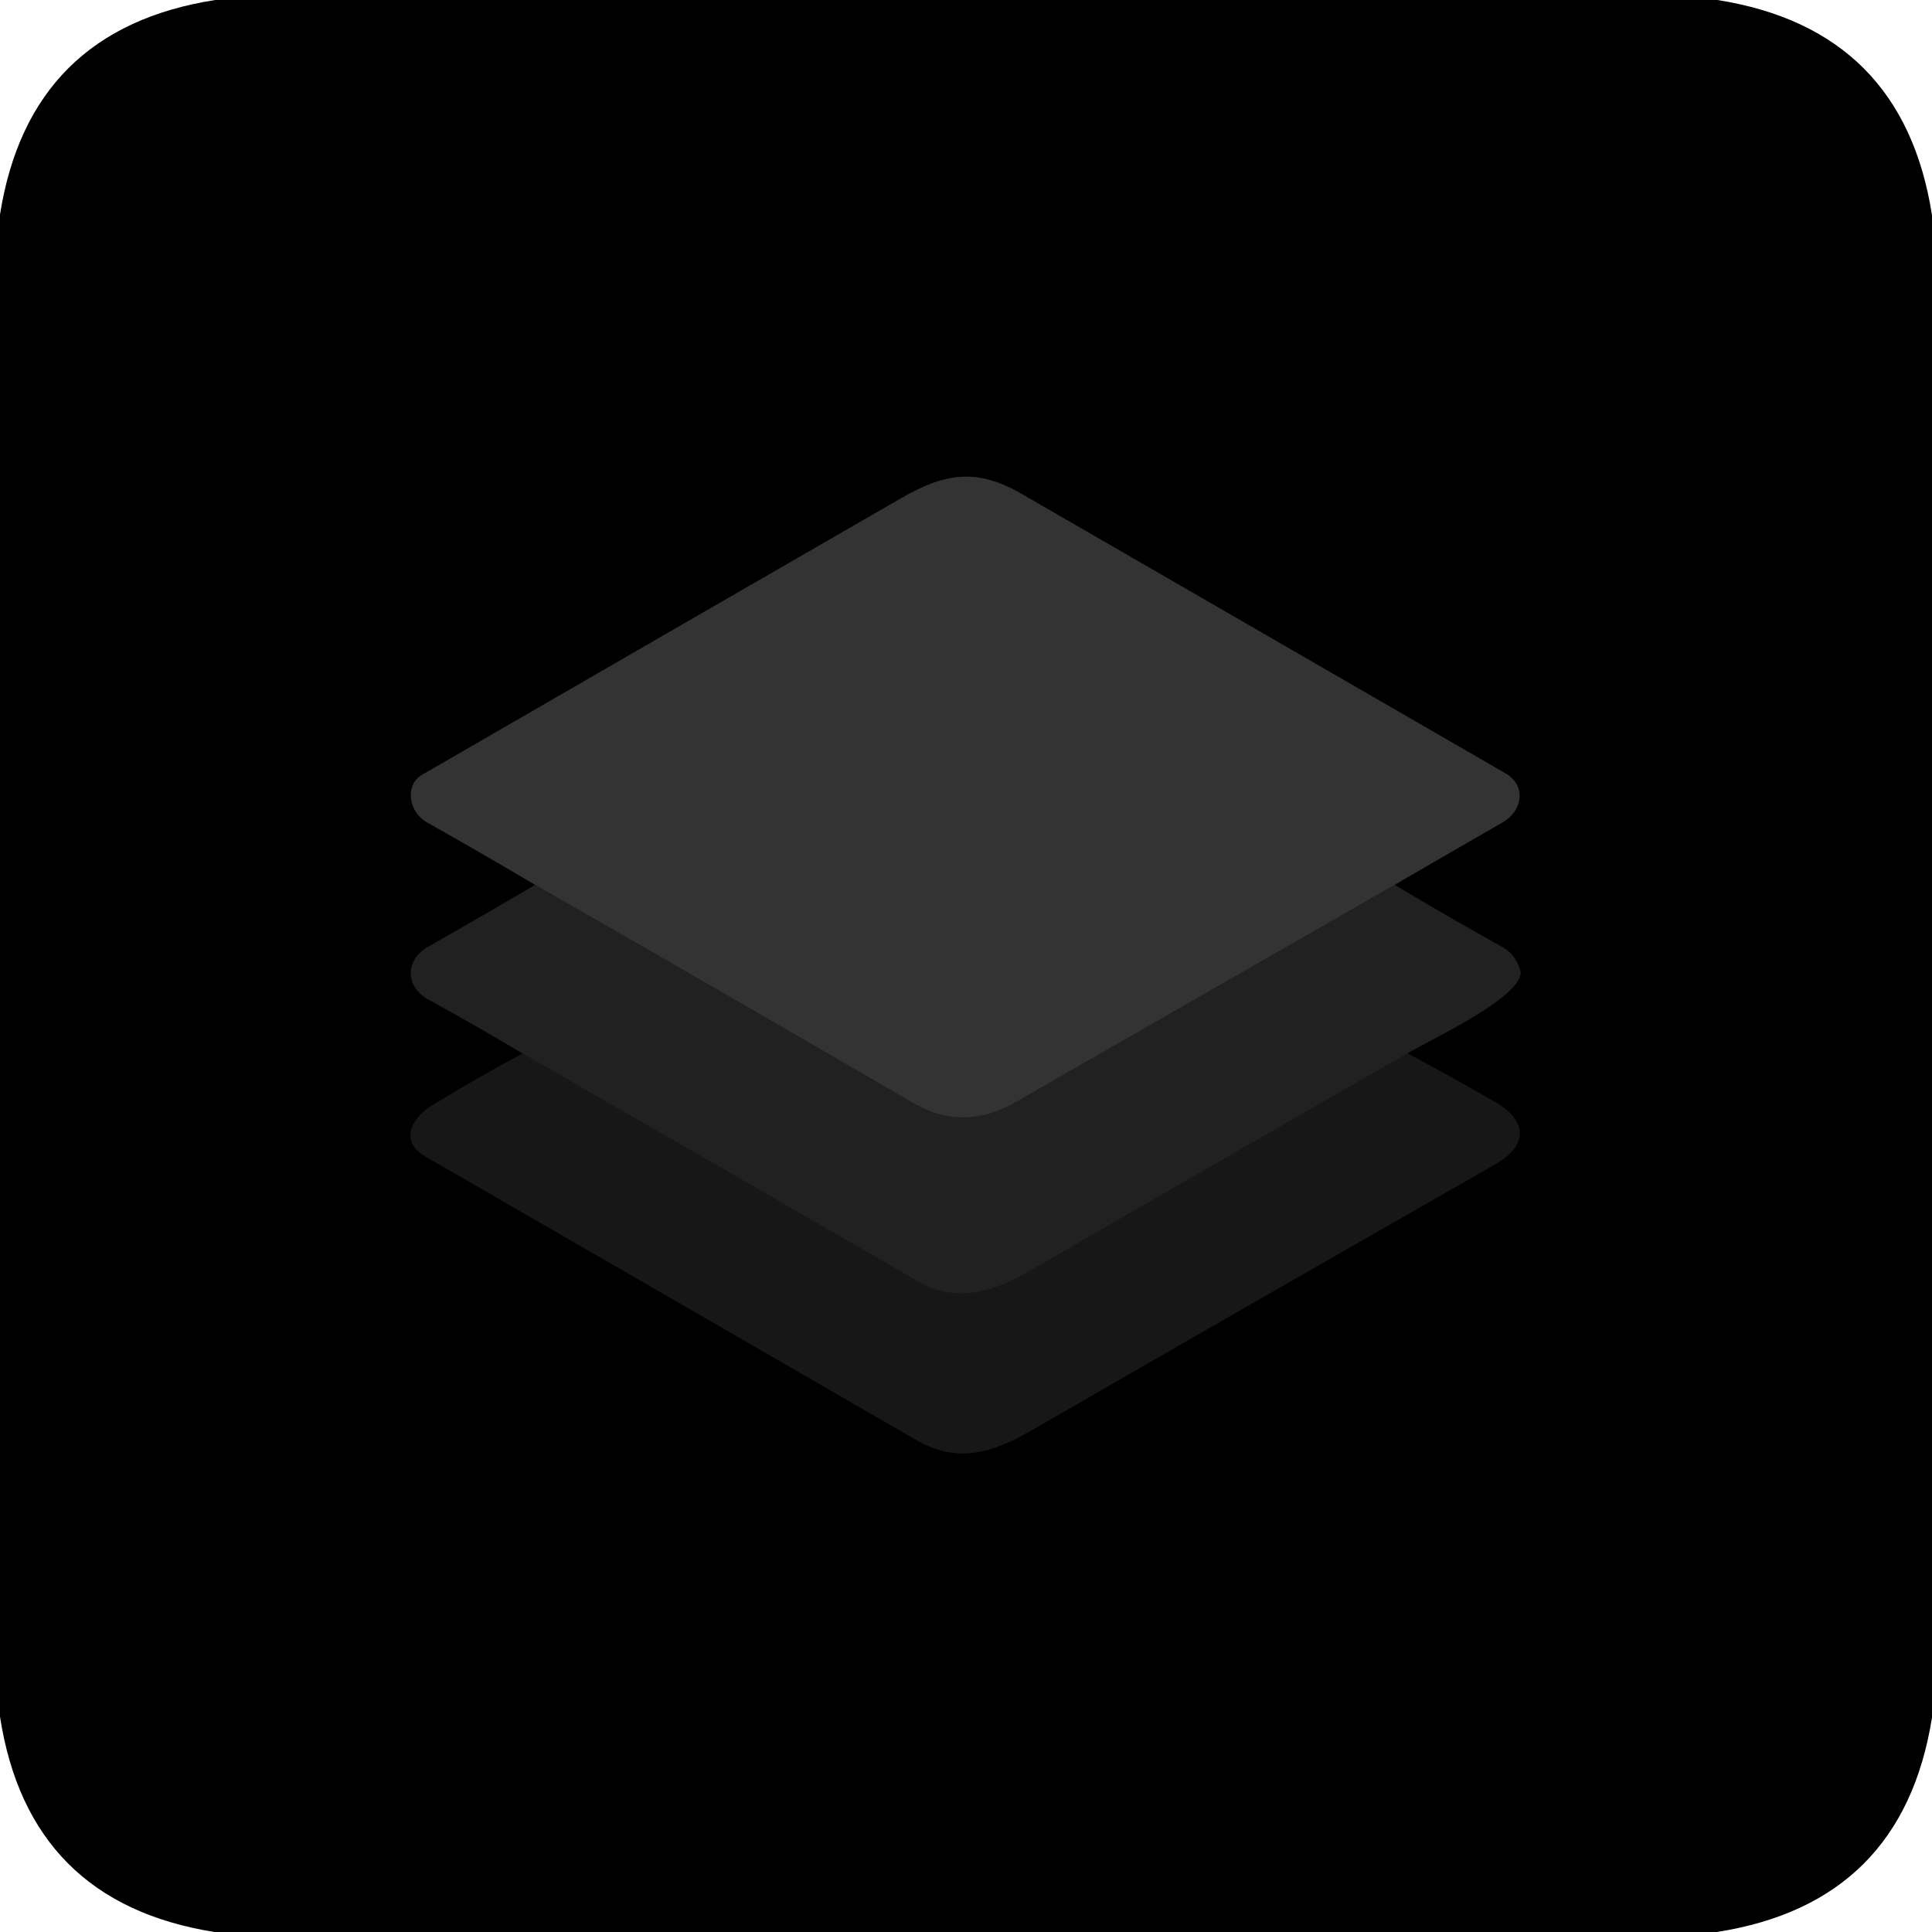
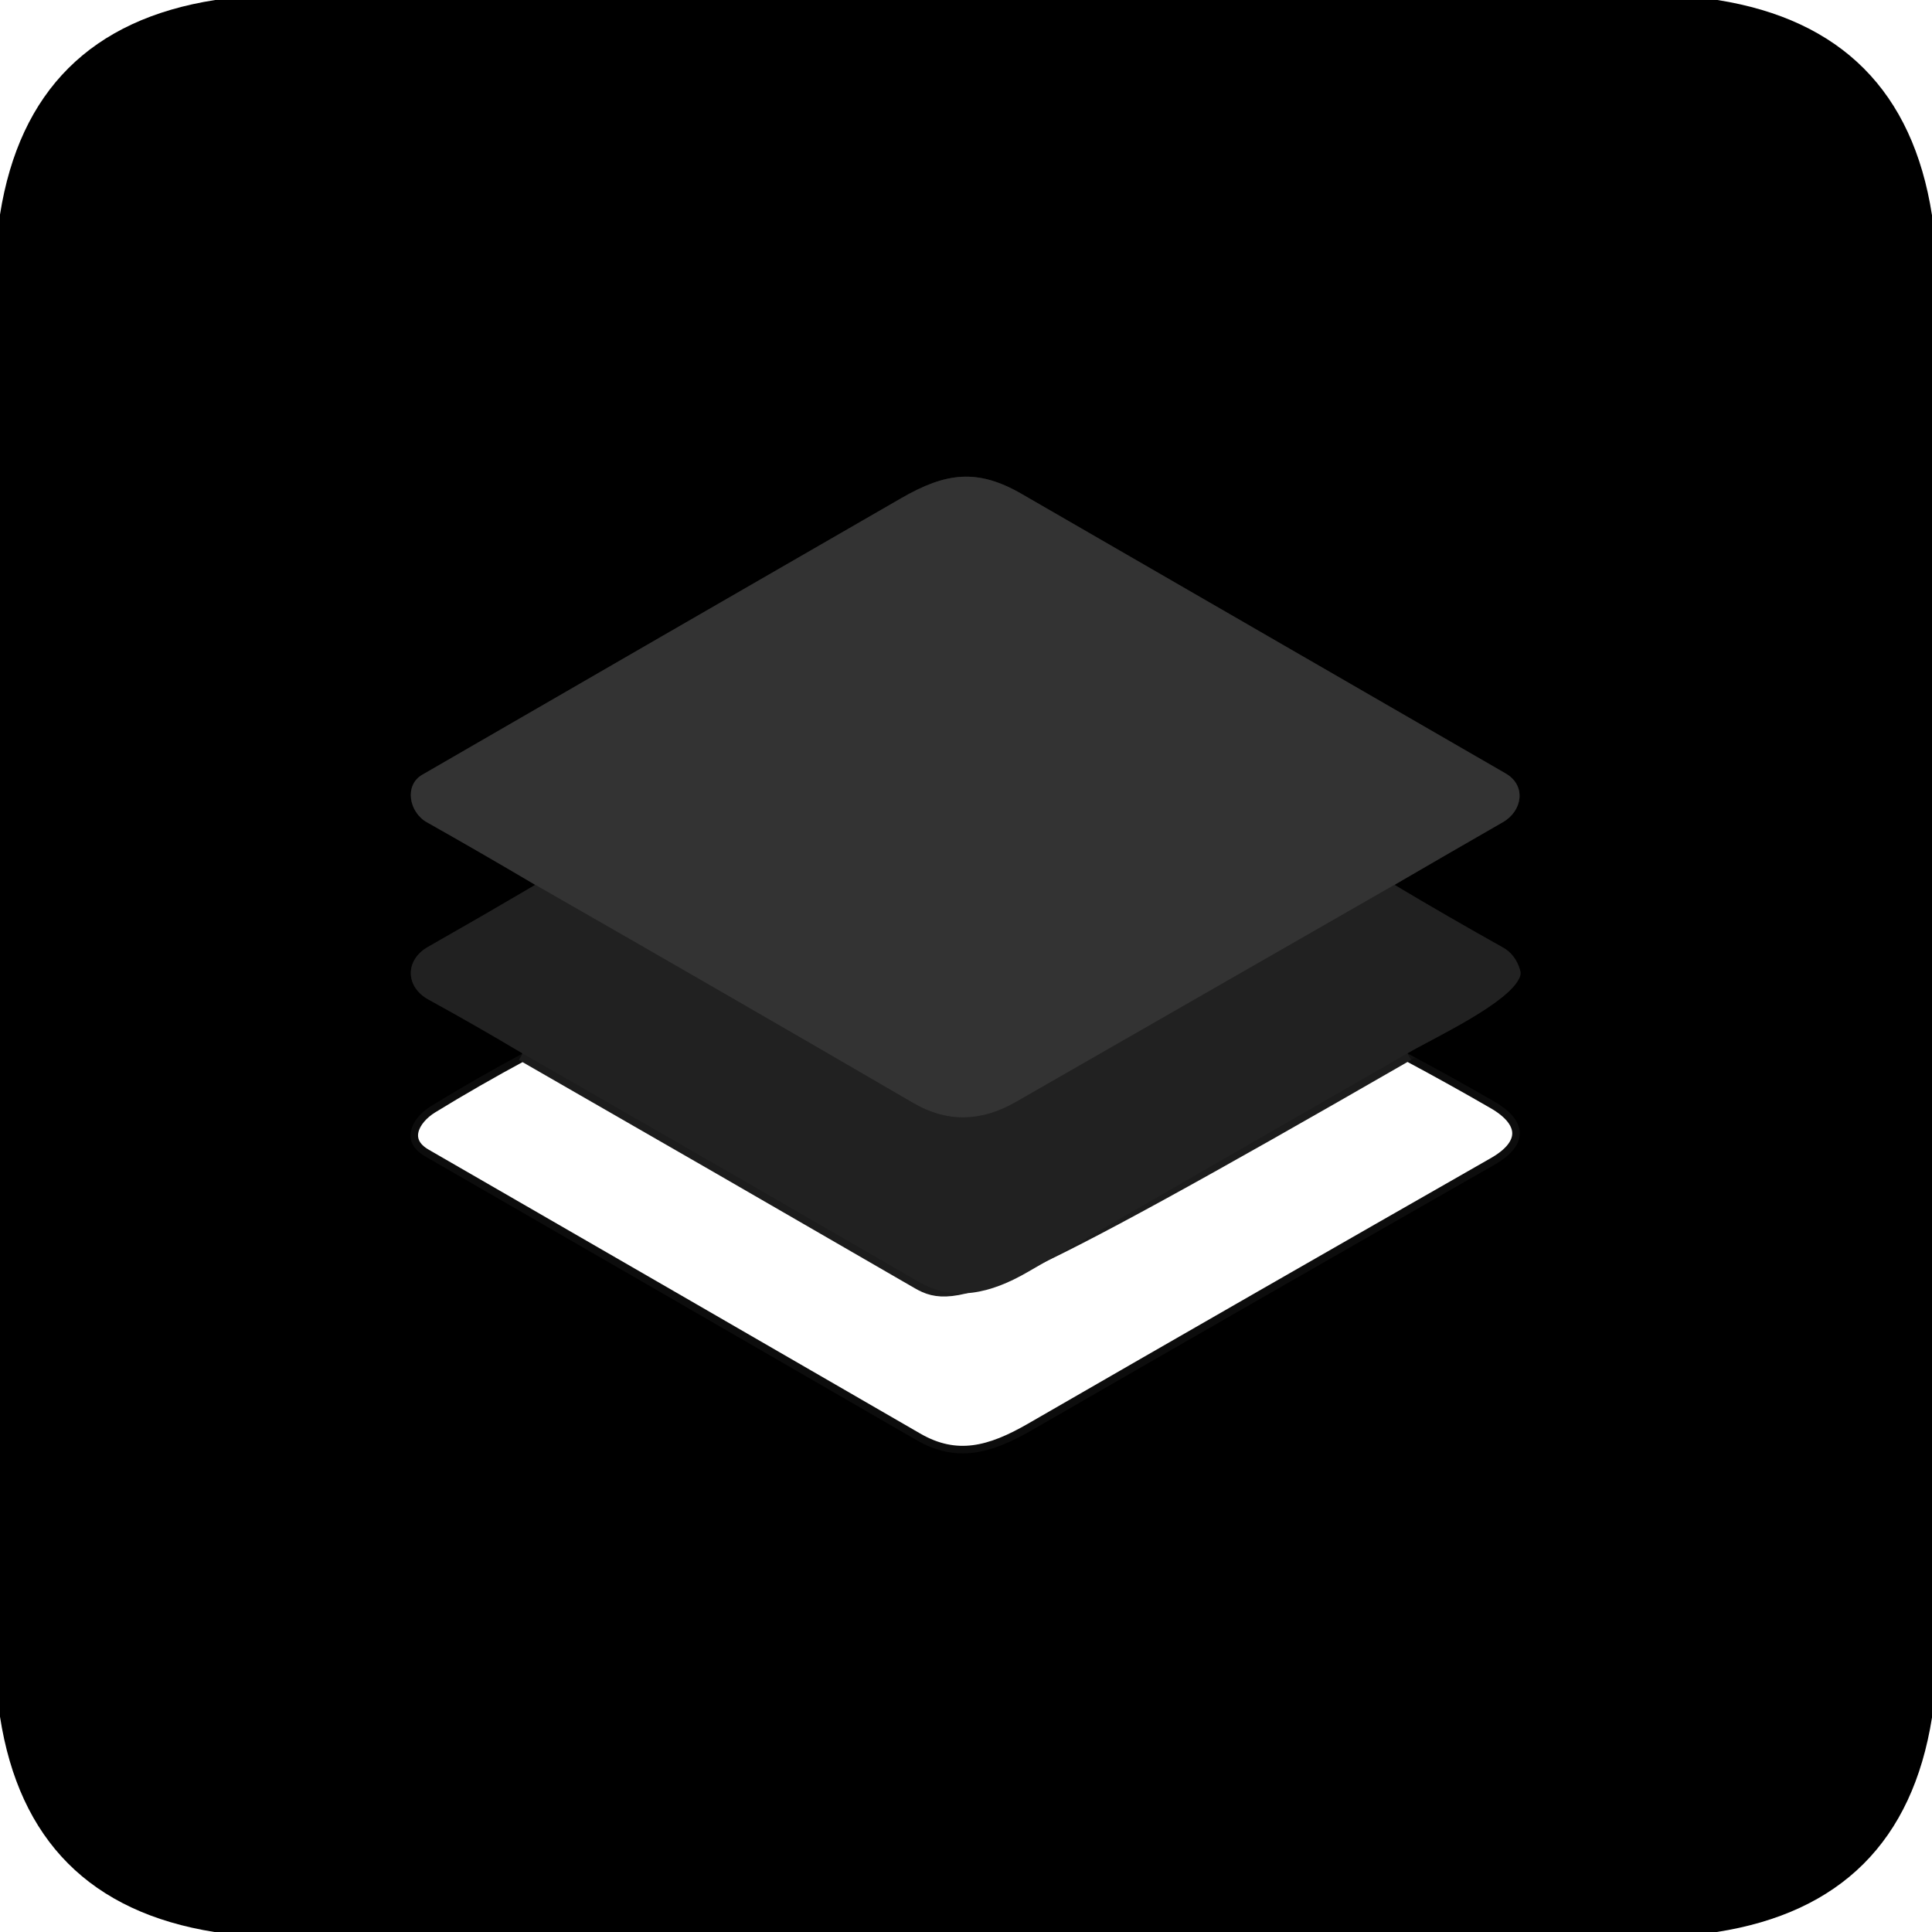
<svg xmlns="http://www.w3.org/2000/svg" version="1.1" viewBox="0.00 0.00 256.00 256.00">
  <g stroke-width="2.00" fill="none" stroke-linecap="butt">
    <path stroke="#111111" vector-effect="non-scaling-stroke" d="   M 70.93 117.25   Q 63.70 121.50 56.71 125.47   C 53.67 127.19 53.66 130.75 56.80 132.46   Q 63.09 135.91 69.25 139.59" />
    <path stroke="#0c0c0c" vector-effect="non-scaling-stroke" d="   M 69.25 139.59   Q 62.94 142.99 57.15 146.54   C 54.49 148.17 52.97 151.28 56.30 153.20   Q 88.88 171.99 121.44 190.82   C 126.73 193.88 131.31 192.63 136.70 189.52   Q 167.32 171.86 198.03 154.33   C 202.65 151.70 202.34 148.47 198.03 145.98   Q 192.57 142.82 186.49 139.57" />
    <path stroke="#111111" vector-effect="non-scaling-stroke" d="   M 186.49 139.57   C 190.02 137.51 200.00 132.90 201.38 129.46   Q 201.56 129.01 201.42 128.55   Q 200.81 126.48 199.17 125.56   Q 192.08 121.60 184.77 117.25" />
    <path stroke="#1a1a1a" vector-effect="non-scaling-stroke" d="   M 184.77 117.25   Q 192.11 112.98 199.16 108.93   C 201.72 107.45 202.28 104.09 199.51 102.49   Q 167.45 83.96 135.38 65.45   C 129.53 62.07 125.36 62.58 119.39 66.03   Q 87.66 84.32 55.95 102.66   C 53.55 104.04 54.19 107.62 56.56 108.95   Q 63.69 112.97 70.93 117.25" />
    <path stroke="#2a2a2a" vector-effect="non-scaling-stroke" d="   M 184.77 117.25   Q 159.84 131.56 134.59 146.03   Q 127.65 150.01 121.07 146.19   Q 95.95 131.57 70.93 117.25" />
-     <path stroke="#1c1c1c" vector-effect="non-scaling-stroke" d="   M 186.49 139.57   Q 161.39 153.98 136.14 168.57   C 131.30 171.37 126.43 172.57 121.73 169.84   Q 95.51 154.66 69.25 139.59" />
+     <path stroke="#1c1c1c" vector-effect="non-scaling-stroke" d="   M 186.49 139.57   C 131.30 171.37 126.43 172.57 121.73 169.84   Q 95.51 154.66 69.25 139.59" />
  </g>
  <path fill="#000000" d="   M 28.51 0.00   L 227.57 0.00   Q 252.17 3.90 256.00 28.52   L 256.00 227.58   Q 252.10 252.17 227.48 256.00   L 28.41 256.00   Q 3.81 252.08 0.00 227.47   L 0.00 28.43   Q 3.89 3.84 28.51 0.00   Z   M 70.93 117.25   Q 63.70 121.50 56.71 125.47   C 53.67 127.19 53.66 130.75 56.80 132.46   Q 63.09 135.91 69.25 139.59   Q 62.94 142.99 57.15 146.54   C 54.49 148.17 52.97 151.28 56.30 153.20   Q 88.88 171.99 121.44 190.82   C 126.73 193.88 131.31 192.63 136.70 189.52   Q 167.32 171.86 198.03 154.33   C 202.65 151.70 202.34 148.47 198.03 145.98   Q 192.57 142.82 186.49 139.57   C 190.02 137.51 200.00 132.90 201.38 129.46   Q 201.56 129.01 201.42 128.55   Q 200.81 126.48 199.17 125.56   Q 192.08 121.60 184.77 117.25   Q 192.11 112.98 199.16 108.93   C 201.72 107.45 202.28 104.09 199.51 102.49   Q 167.45 83.96 135.38 65.45   C 129.53 62.07 125.36 62.58 119.39 66.03   Q 87.66 84.32 55.95 102.66   C 53.55 104.04 54.19 107.62 56.56 108.95   Q 63.69 112.97 70.93 117.25   Z" />
  <path fill="#333333" d="   M 184.77 117.25   Q 159.84 131.56 134.59 146.03   Q 127.65 150.01 121.07 146.19   Q 95.95 131.57 70.93 117.25   Q 63.69 112.97 56.56 108.95   C 54.19 107.62 53.55 104.04 55.95 102.66   Q 87.66 84.32 119.39 66.03   C 125.36 62.58 129.53 62.07 135.38 65.45   Q 167.45 83.96 199.51 102.49   C 202.28 104.09 201.72 107.45 199.16 108.93   Q 192.11 112.98 184.77 117.25   Z" />
  <path fill="#212121" d="   M 70.93 117.25   Q 95.95 131.57 121.07 146.19   Q 127.65 150.01 134.59 146.03   Q 159.84 131.56 184.77 117.25   Q 192.08 121.60 199.17 125.56   Q 200.81 126.48 201.42 128.55   Q 201.56 129.01 201.38 129.46   C 200.00 132.90 190.02 137.51 186.49 139.57   Q 161.39 153.98 136.14 168.57   C 131.30 171.37 126.43 172.57 121.73 169.84   Q 95.51 154.66 69.25 139.59   Q 63.09 135.91 56.80 132.46   C 53.66 130.75 53.67 127.19 56.71 125.47   Q 63.70 121.50 70.93 117.25   Z" />
-   <path fill="#171717" d="   M 69.25 139.59   Q 95.51 154.66 121.73 169.84   C 126.43 172.57 131.30 171.37 136.14 168.57   Q 161.39 153.98 186.49 139.57   Q 192.57 142.82 198.03 145.98   C 202.34 148.47 202.65 151.70 198.03 154.33   Q 167.32 171.86 136.70 189.52   C 131.31 192.63 126.73 193.88 121.44 190.82   Q 88.88 171.99 56.30 153.20   C 52.97 151.28 54.49 148.17 57.15 146.54   Q 62.94 142.99 69.25 139.59   Z" />
</svg>